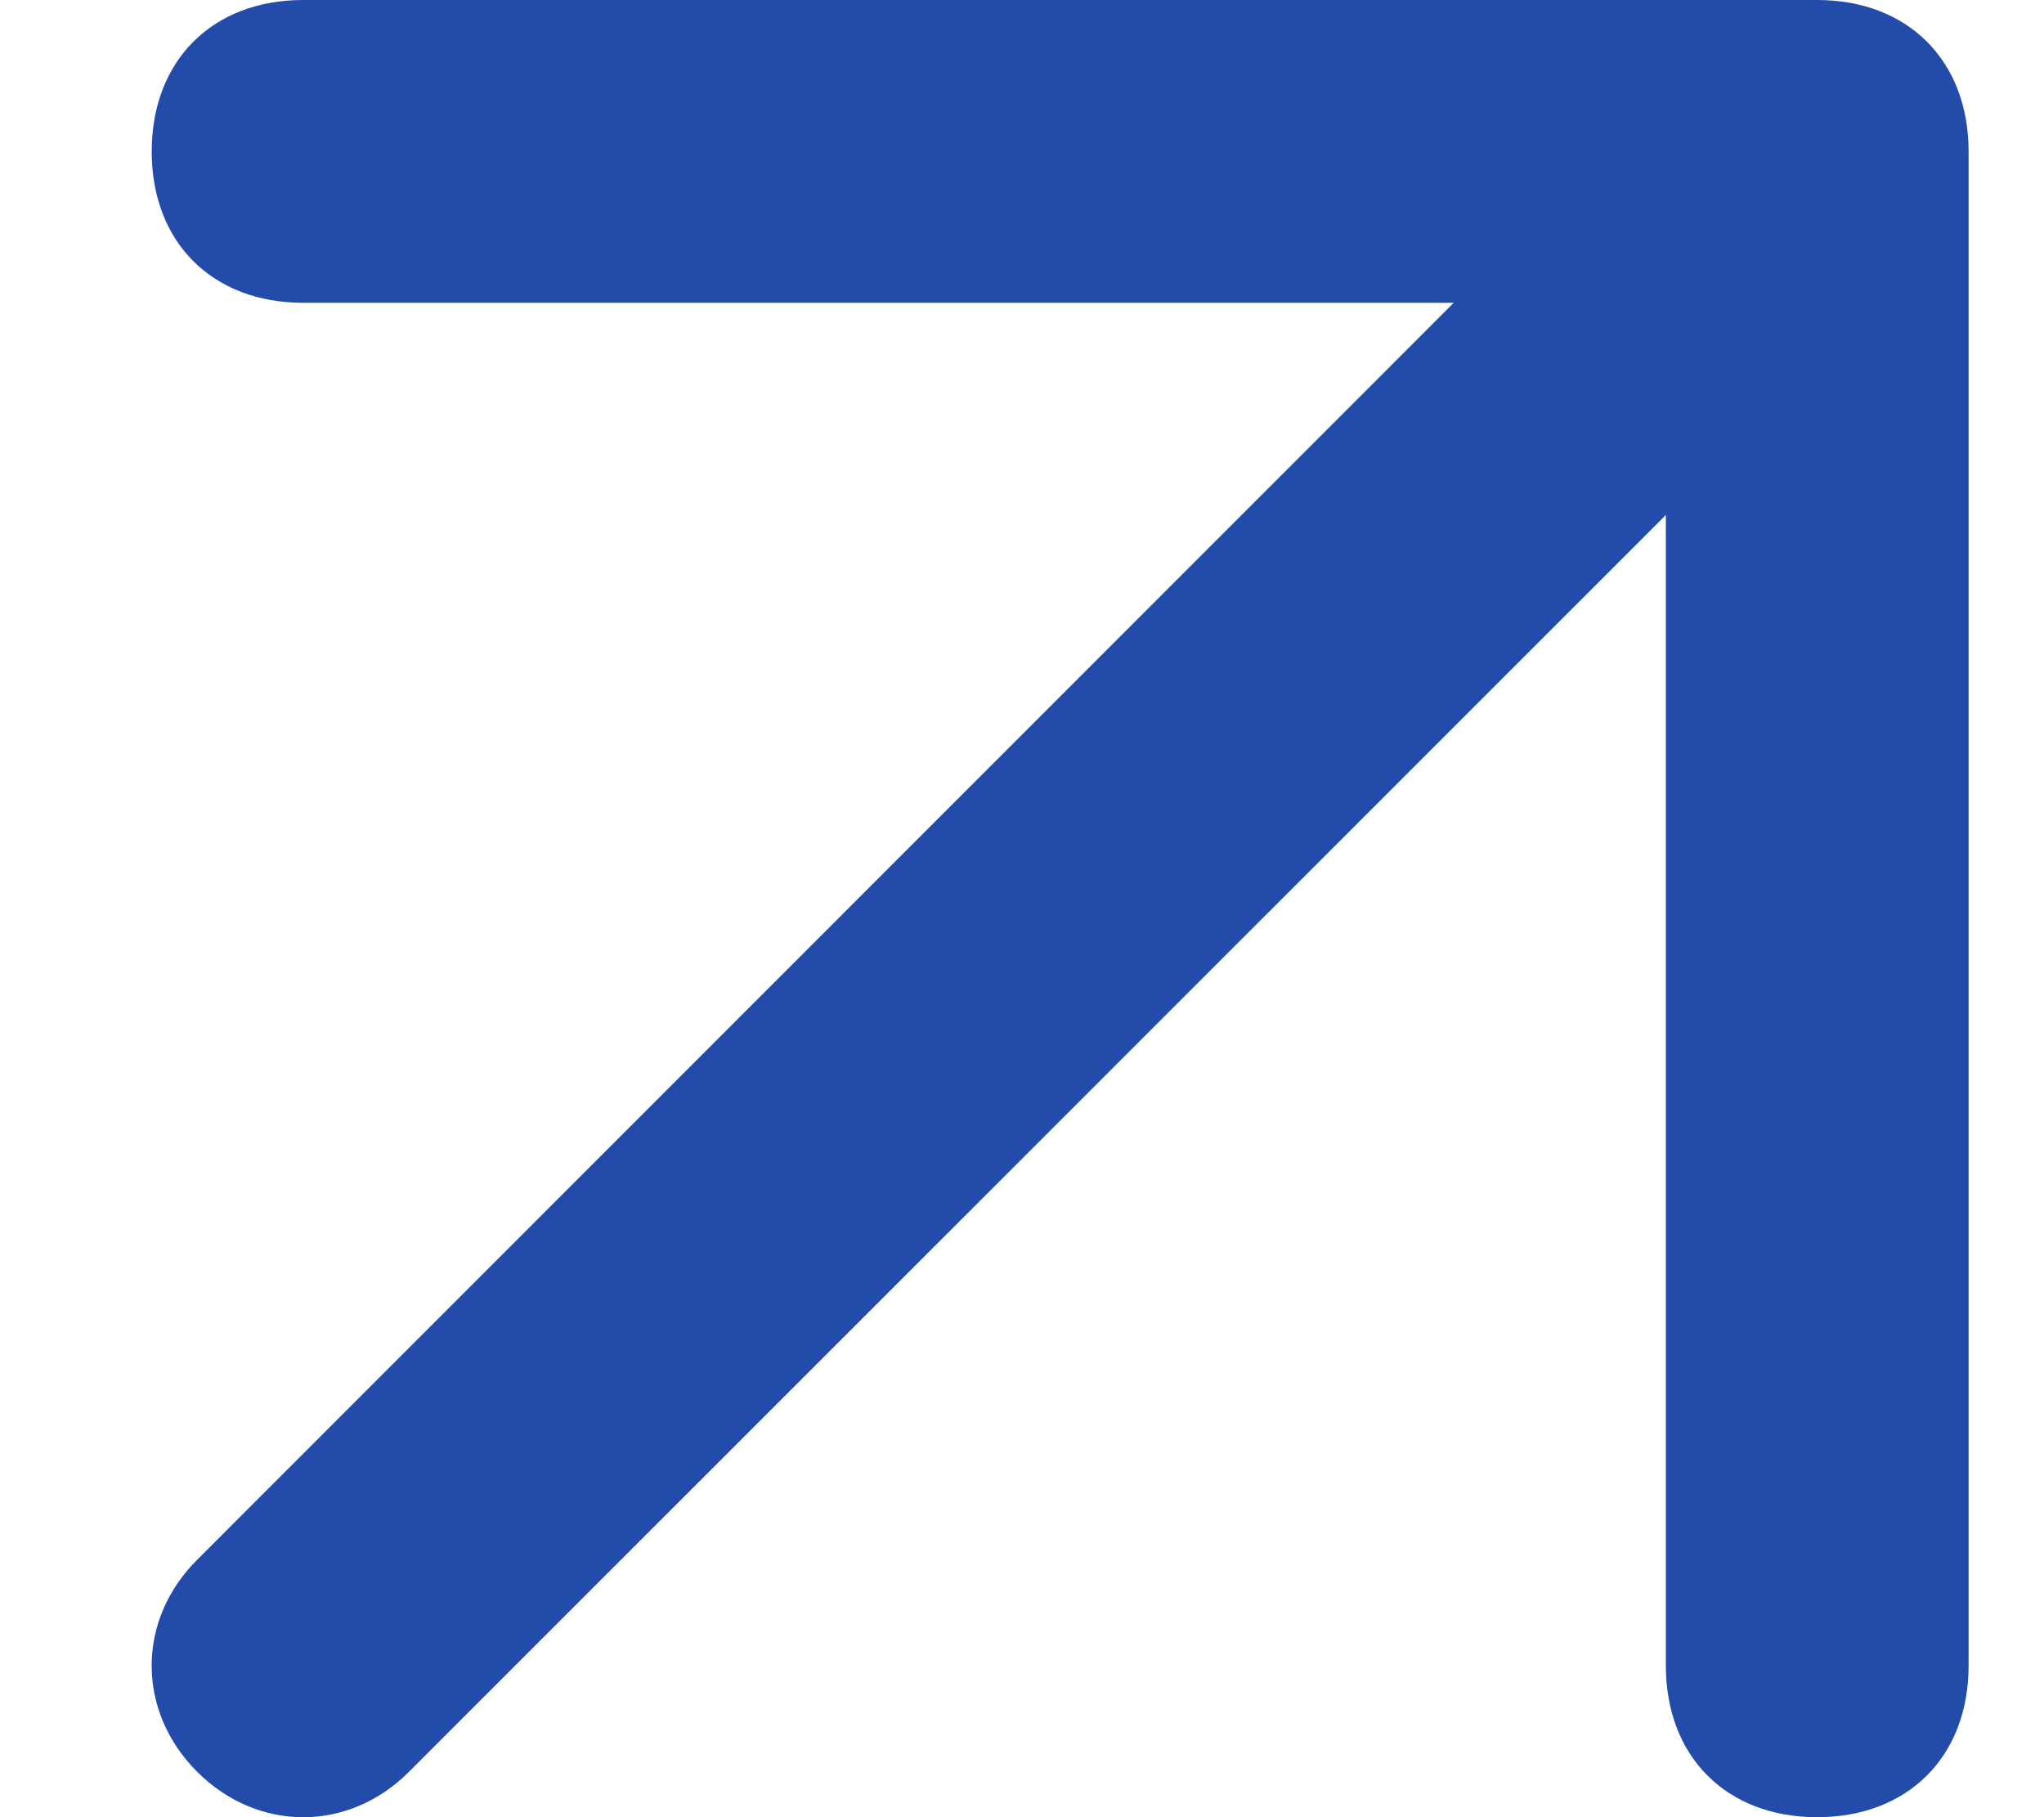
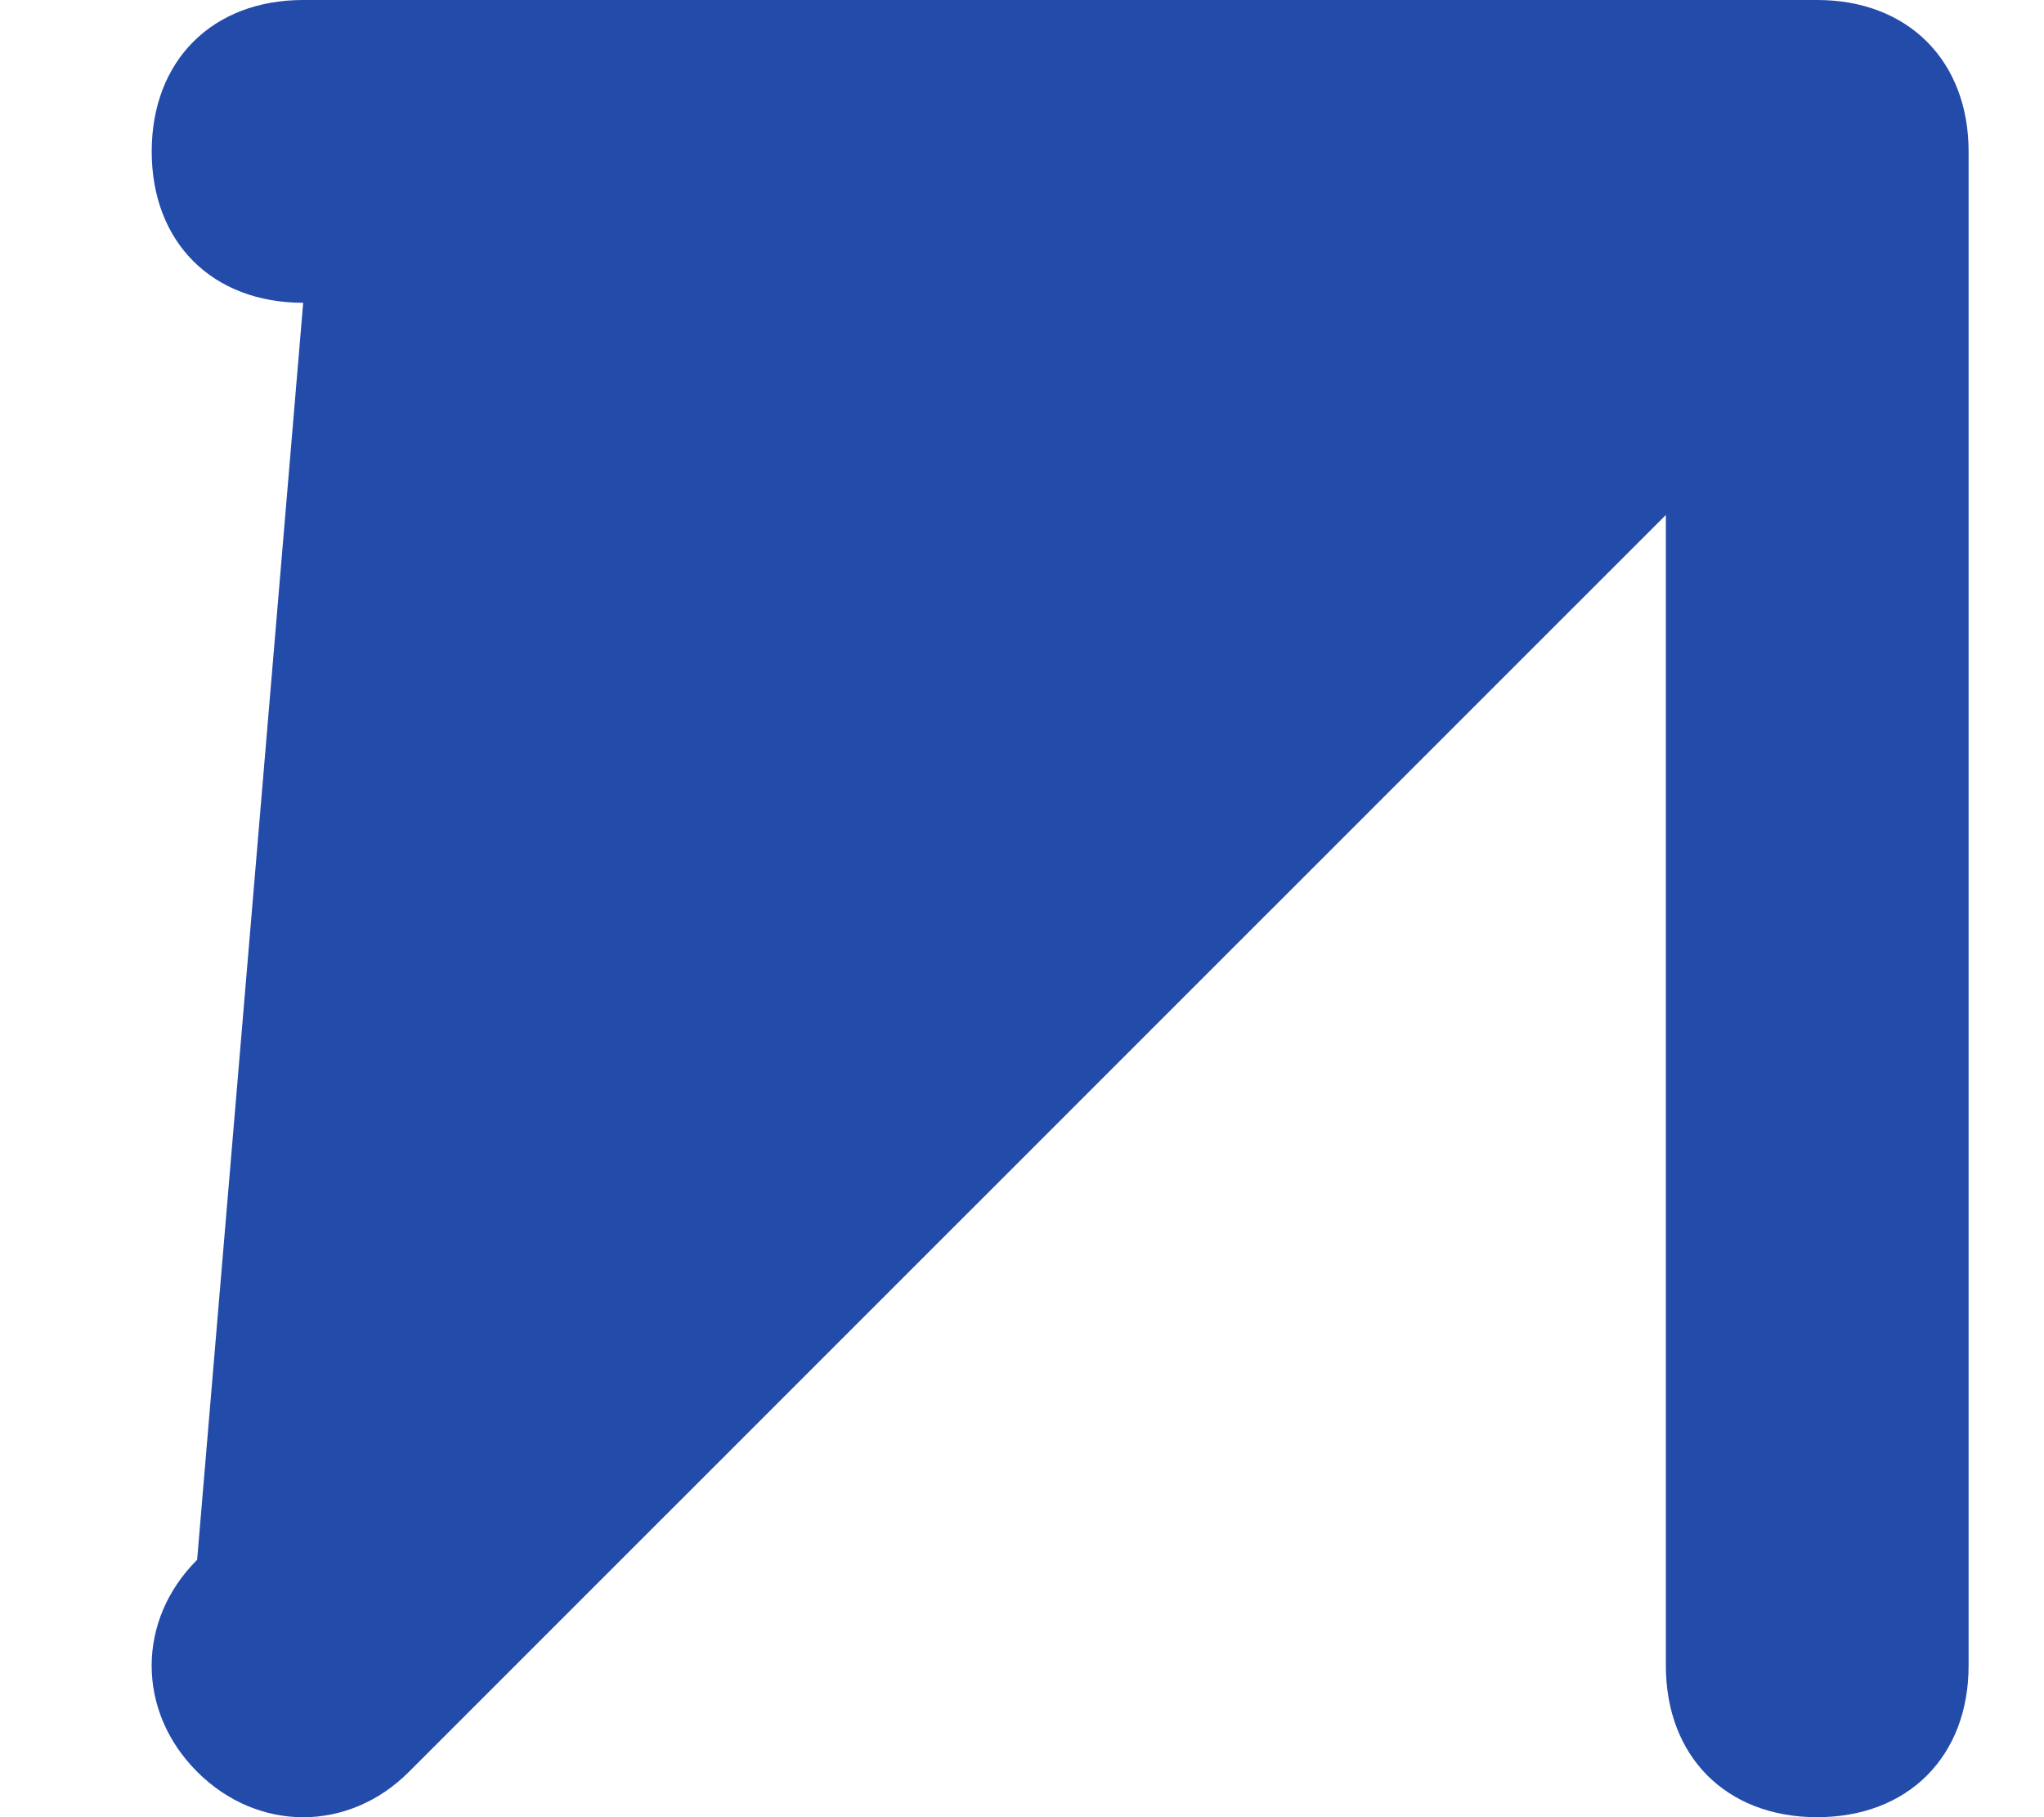
<svg xmlns="http://www.w3.org/2000/svg" width="9" height="8" viewBox="0 0 9 8" fill="none">
-   <path d="M8.001 0H1.335C0.935 0 0.668 0.267 0.668 0.667C0.668 1.067 0.935 1.333 1.335 1.333H6.401L0.868 6.867C0.601 7.133 0.601 7.533 0.868 7.8C1.135 8.067 1.535 8.067 1.801 7.8L7.335 2.267V7.333C7.335 7.733 7.601 8 8.001 8C8.401 8 8.668 7.733 8.668 7.333V0.667C8.668 0.267 8.401 0 8.001 0Z" fill="#224BAA" />
+   <path d="M8.001 0H1.335C0.935 0 0.668 0.267 0.668 0.667C0.668 1.067 0.935 1.333 1.335 1.333L0.868 6.867C0.601 7.133 0.601 7.533 0.868 7.8C1.135 8.067 1.535 8.067 1.801 7.8L7.335 2.267V7.333C7.335 7.733 7.601 8 8.001 8C8.401 8 8.668 7.733 8.668 7.333V0.667C8.668 0.267 8.401 0 8.001 0Z" fill="#224BAA" />
</svg>